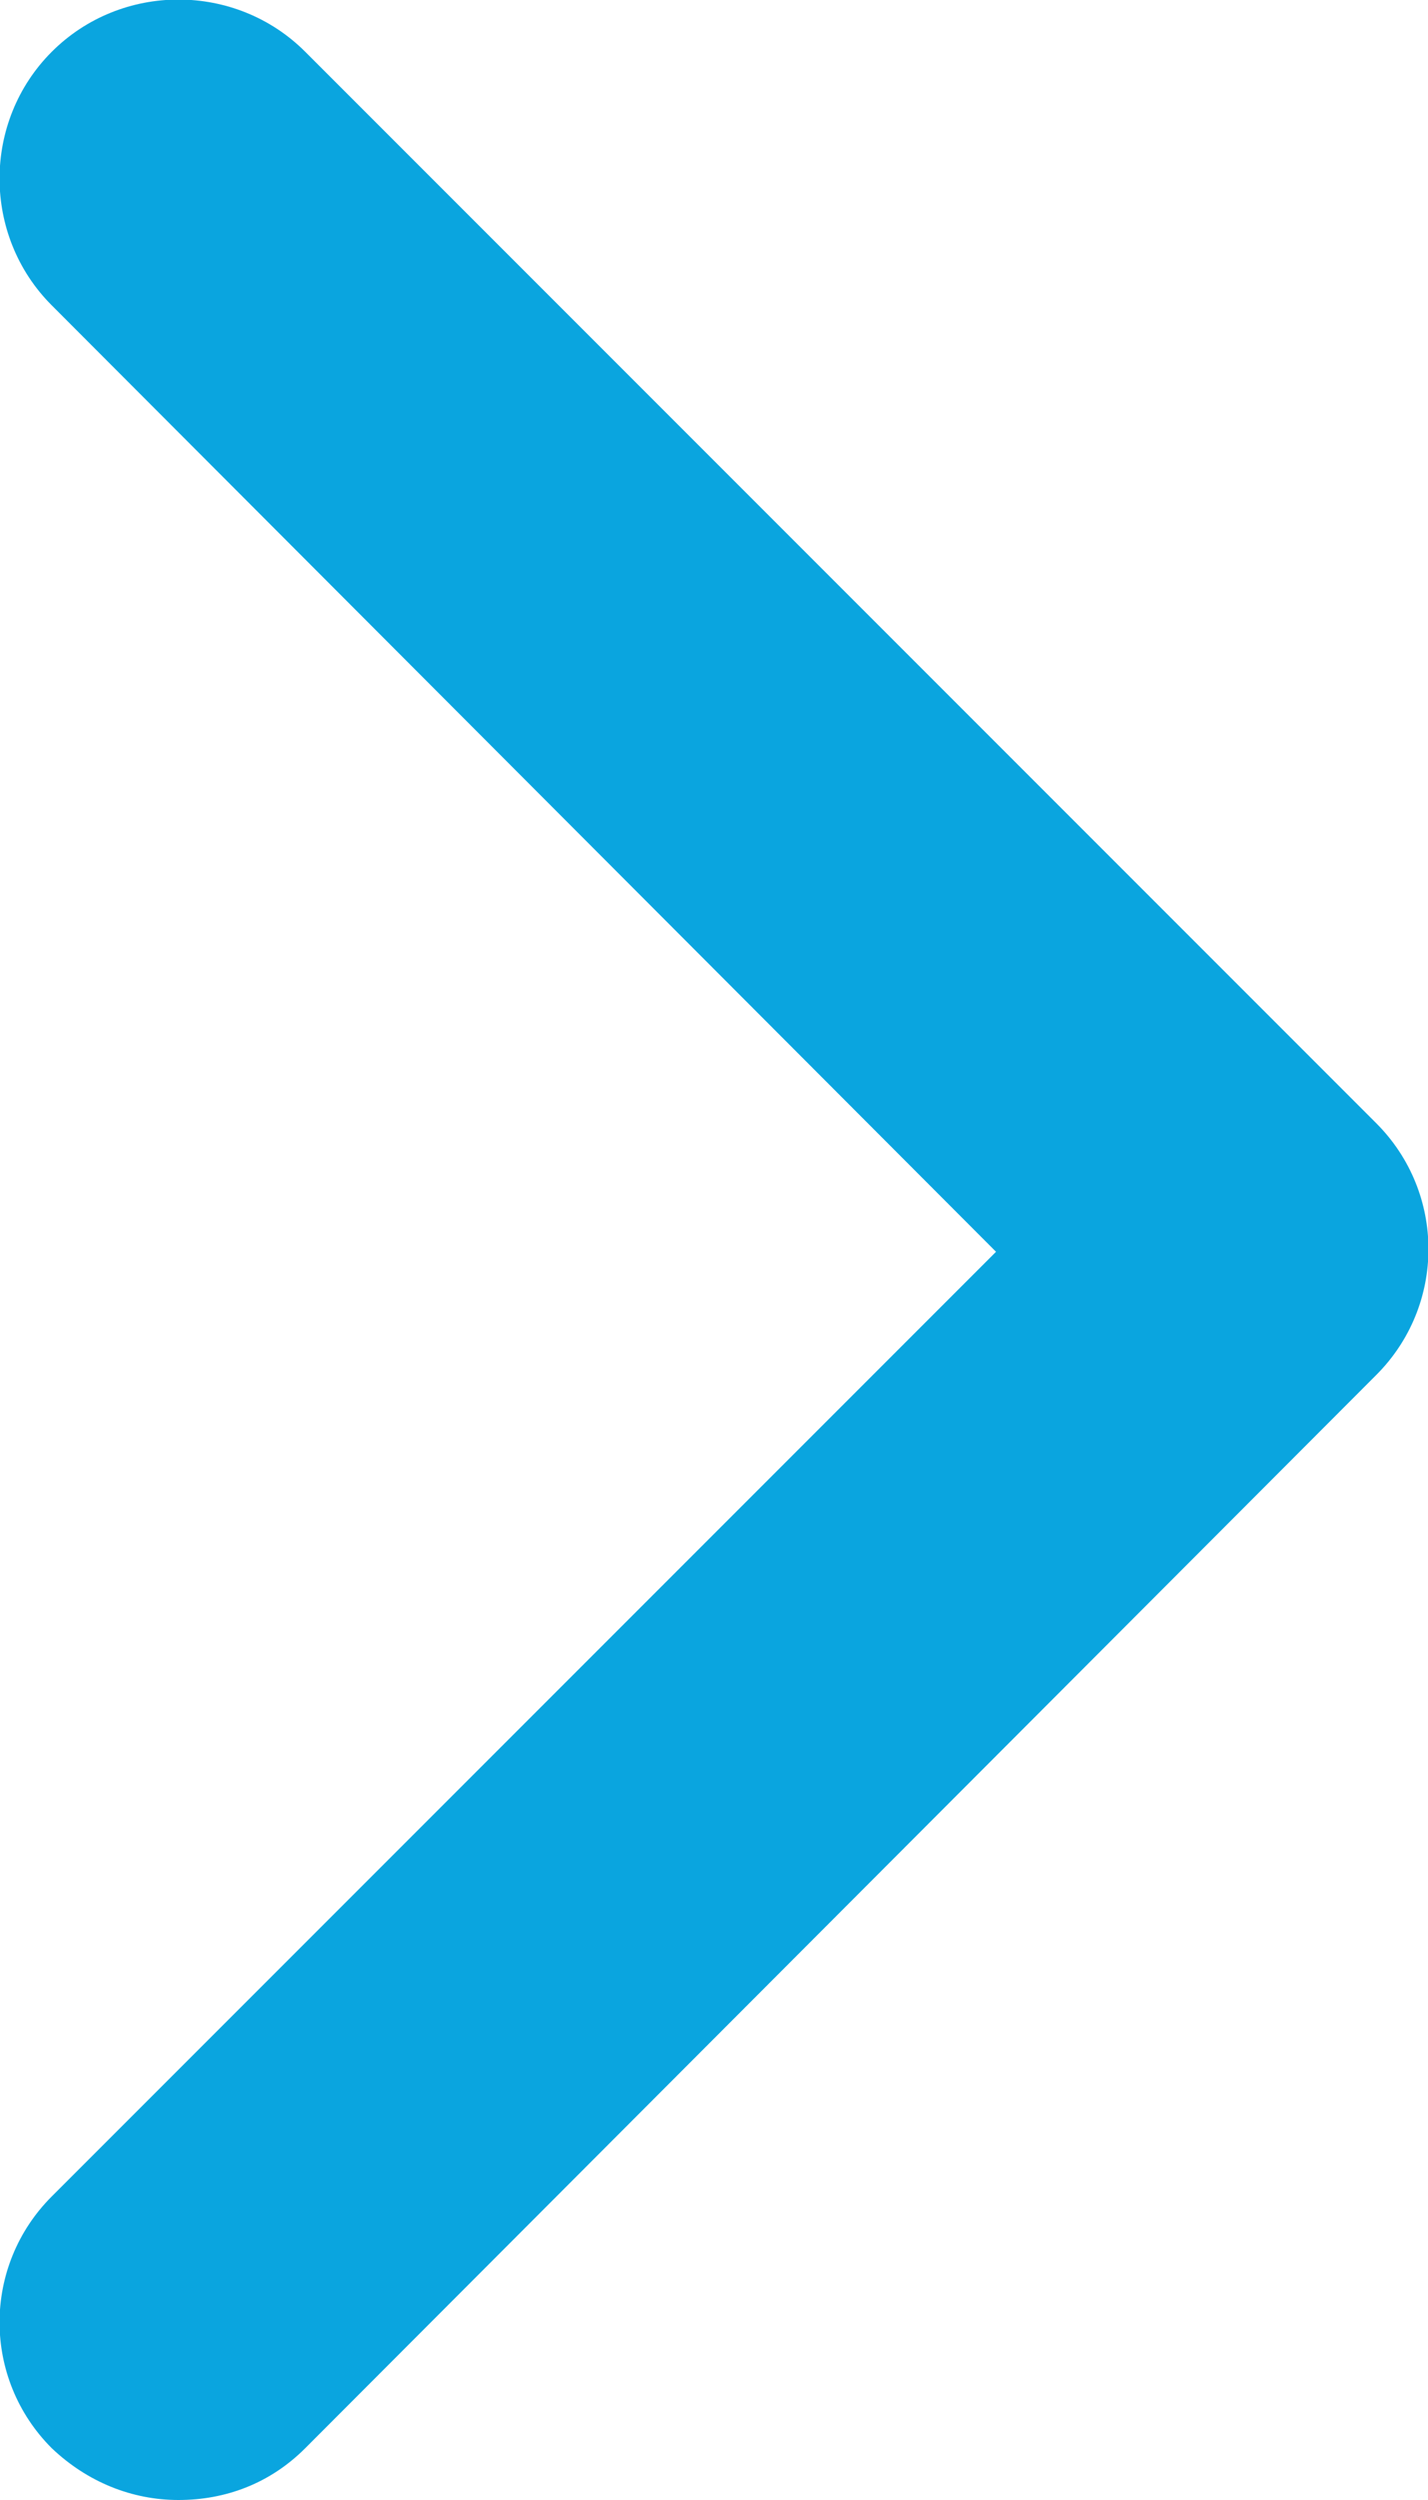
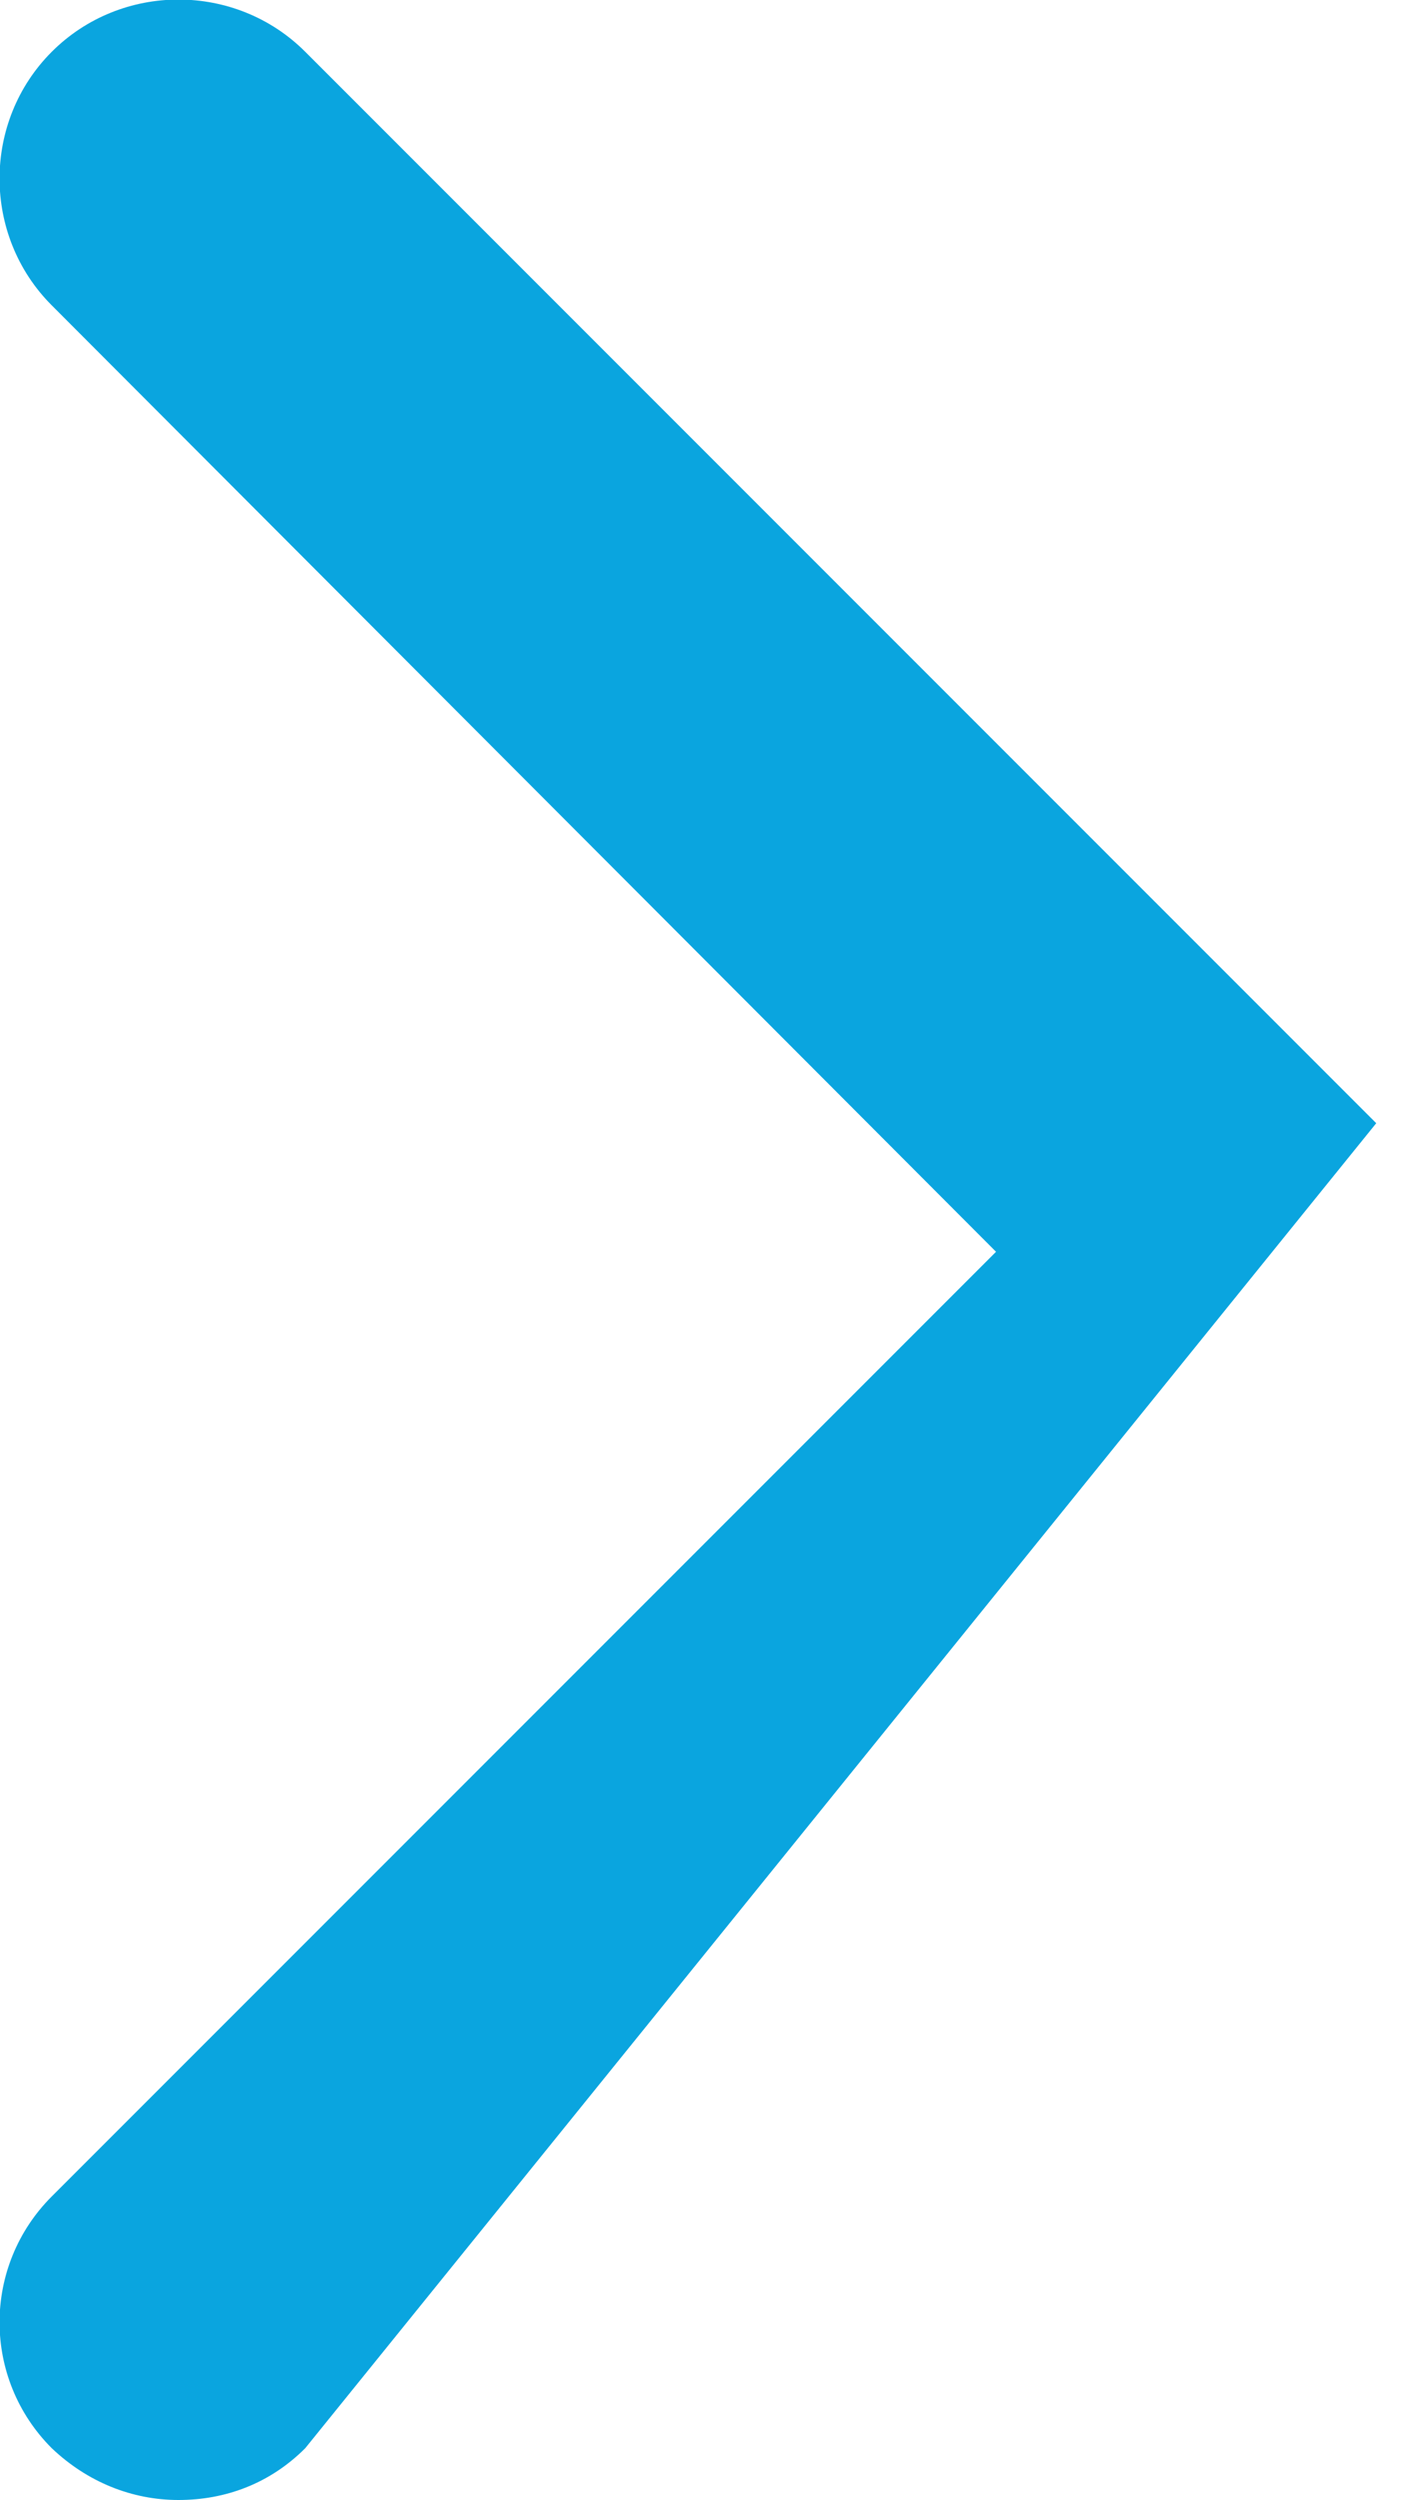
<svg xmlns="http://www.w3.org/2000/svg" id="Ebene_1" viewBox="0 0 8 14">
  <defs>
    <style>.cls-1{fill:#0aa5df;}</style>
  </defs>
-   <path class="cls-1" d="m1,14c-.26,0-.51-.1-.71-.29-.39-.39-.39-1.02,0-1.41l5.29-5.29L.29,1.71C-.1,1.32-.1.68.29.29S1.32-.1,1.71.29l6,6c.39.39.39,1.02,0,1.41L1.71,13.71c-.2.2-.45.29-.71.29Z" />
+   <path class="cls-1" d="m1,14c-.26,0-.51-.1-.71-.29-.39-.39-.39-1.02,0-1.41l5.29-5.29L.29,1.71C-.1,1.32-.1.68.29.29S1.32-.1,1.71.29l6,6L1.71,13.71c-.2.2-.45.29-.71.29Z" />
</svg>